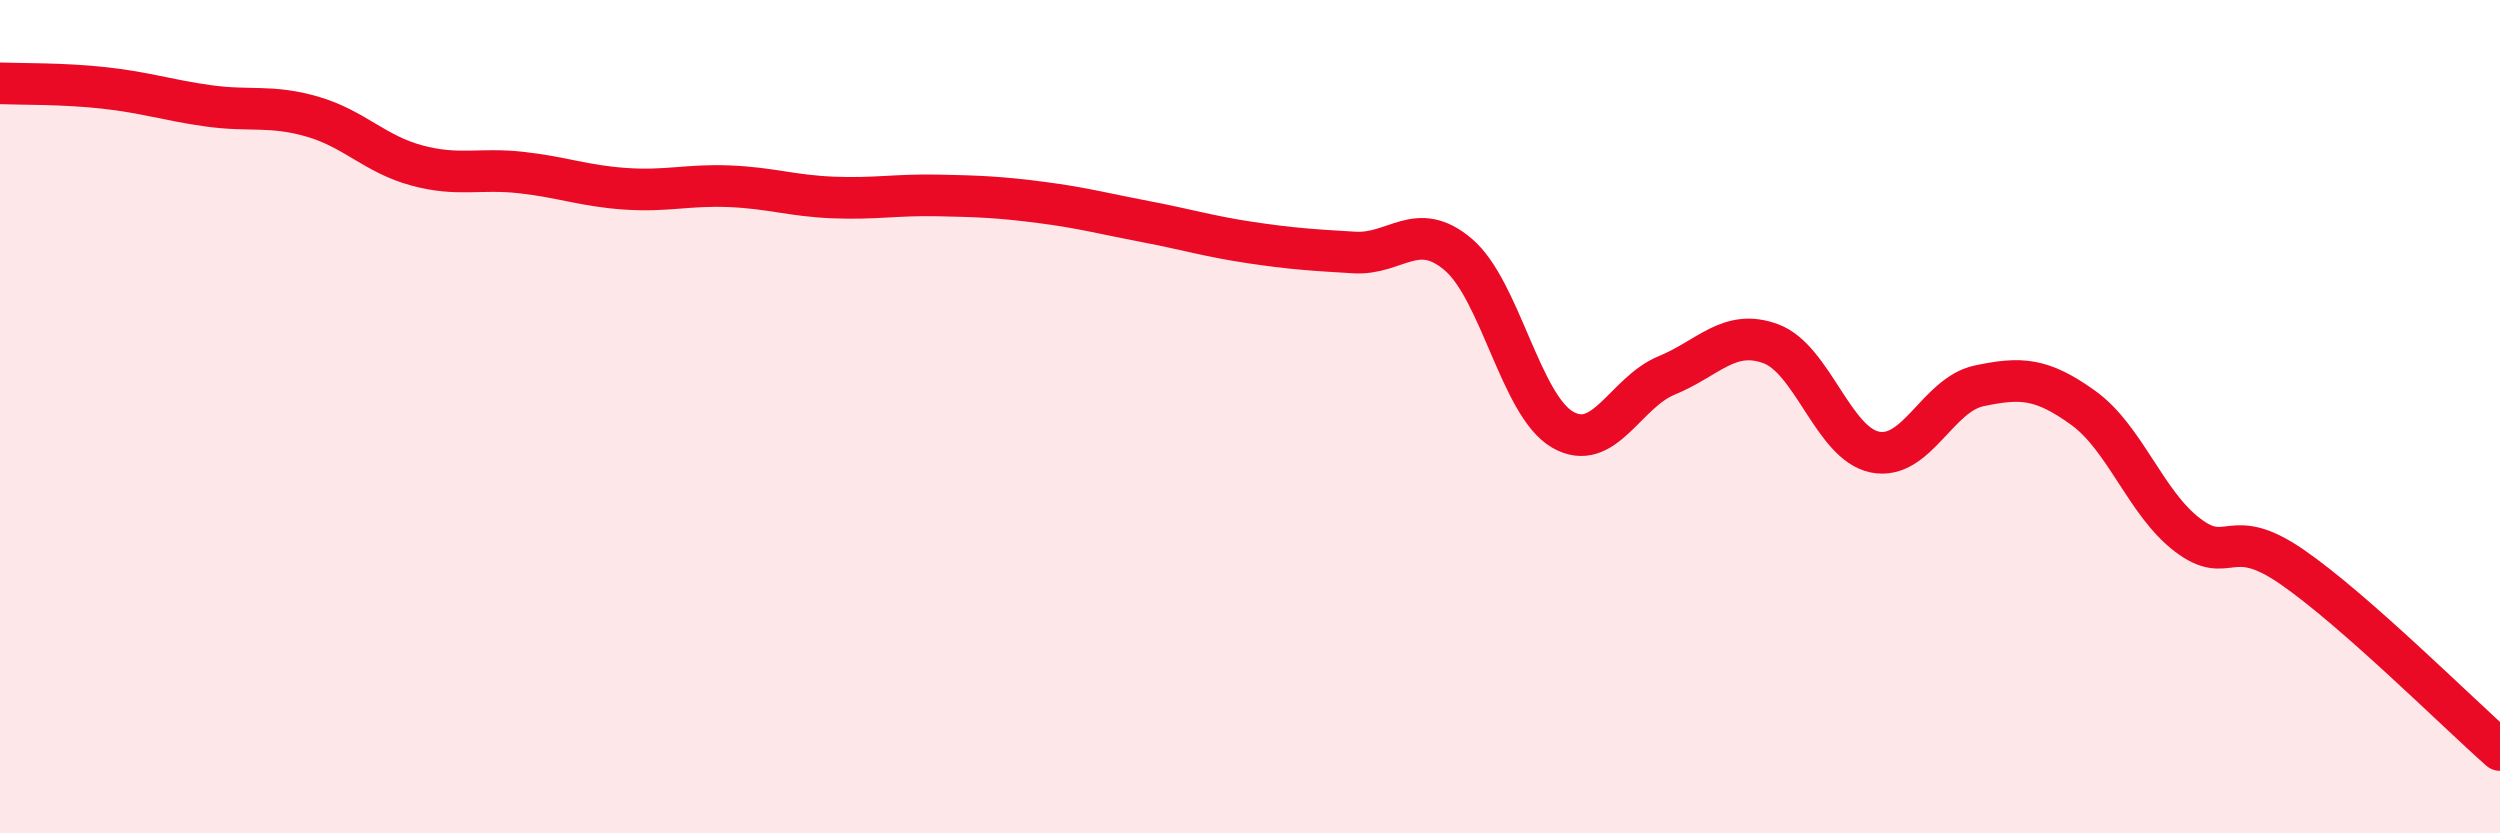
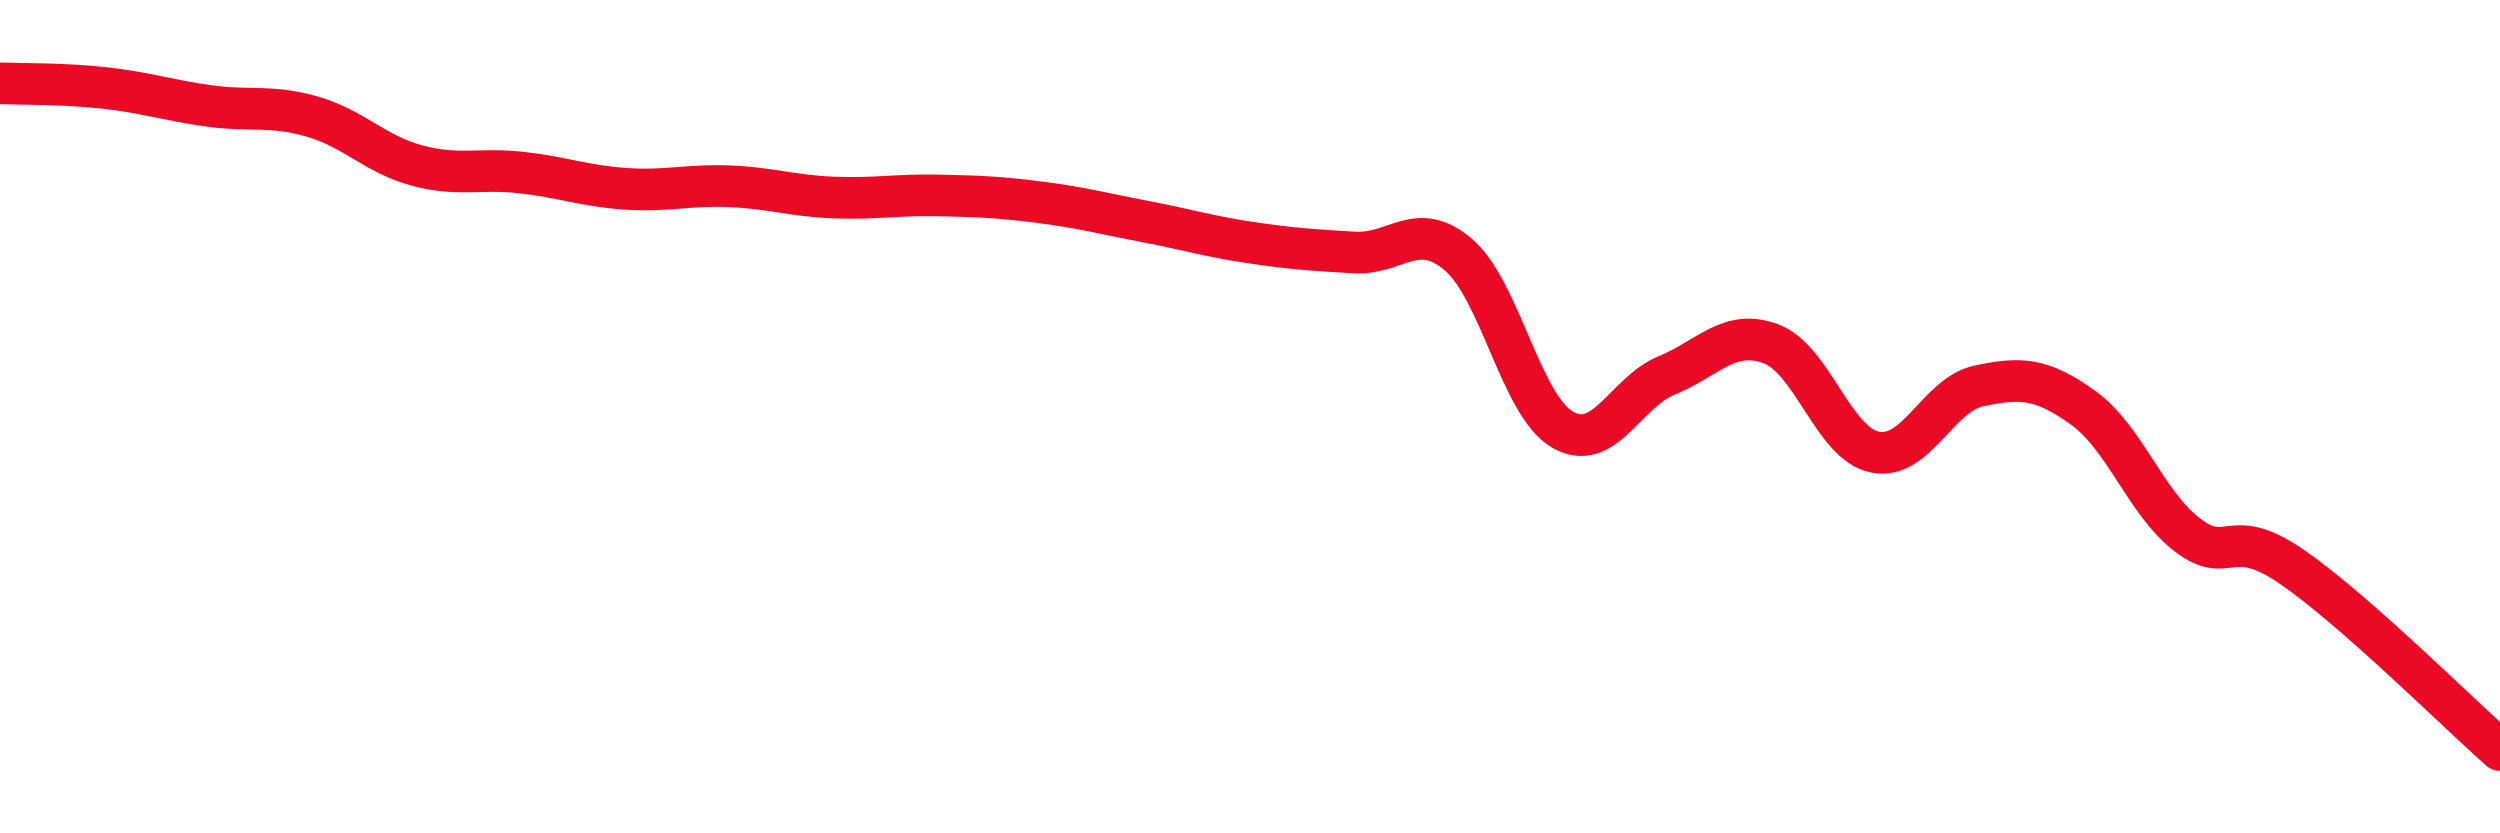
<svg xmlns="http://www.w3.org/2000/svg" width="60" height="20" viewBox="0 0 60 20">
-   <path d="M 0,2 C 0.5,2.02 1.5,2 2.5,2.11 C 3.5,2.22 4,2.4 5,2.54 C 6,2.68 6.5,2.51 7.5,2.8 C 8.5,3.09 9,3.7 10,3.97 C 11,4.24 11.5,4.03 12.5,4.14 C 13.5,4.25 14,4.46 15,4.53 C 16,4.6 16.5,4.43 17.5,4.47 C 18.5,4.51 19,4.7 20,4.74 C 21,4.78 21.5,4.67 22.5,4.69 C 23.5,4.71 24,4.73 25,4.86 C 26,4.99 26.5,5.13 27.5,5.32 C 28.5,5.51 29,5.67 30,5.82 C 31,5.97 31.5,6 32.5,6.06 C 33.5,6.12 34,5.26 35,6.11 C 36,6.96 36.5,9.73 37.5,10.31 C 38.5,10.89 39,9.42 40,9.01 C 41,8.6 41.5,7.88 42.5,8.25 C 43.5,8.62 44,10.65 45,10.85 C 46,11.05 46.5,9.47 47.5,9.26 C 48.5,9.05 49,9.07 50,9.79 C 51,10.51 51.5,12.08 52.5,12.84 C 53.5,13.6 53.5,12.57 55,13.6 C 56.5,14.63 59,17.12 60,18L60 20L0 20Z" fill="#EB0A25" opacity="0.1" stroke-linecap="round" stroke-linejoin="round" />
  <path d="M 0,2 C 0.5,2.02 1.5,2 2.5,2.11 C 3.5,2.22 4,2.4 5,2.54 C 6,2.68 6.5,2.51 7.5,2.8 C 8.5,3.09 9,3.7 10,3.97 C 11,4.24 11.5,4.03 12.5,4.14 C 13.5,4.25 14,4.46 15,4.53 C 16,4.6 16.5,4.43 17.5,4.47 C 18.5,4.51 19,4.7 20,4.74 C 21,4.78 21.5,4.67 22.5,4.69 C 23.5,4.71 24,4.73 25,4.86 C 26,4.99 26.5,5.13 27.5,5.32 C 28.5,5.51 29,5.67 30,5.82 C 31,5.97 31.5,6 32.5,6.06 C 33.5,6.12 34,5.26 35,6.11 C 36,6.96 36.5,9.73 37.5,10.31 C 38.5,10.89 39,9.42 40,9.01 C 41,8.6 41.5,7.88 42.5,8.25 C 43.5,8.62 44,10.65 45,10.85 C 46,11.05 46.5,9.47 47.5,9.26 C 48.5,9.05 49,9.07 50,9.79 C 51,10.51 51.5,12.08 52.5,12.84 C 53.5,13.6 53.5,12.57 55,13.6 C 56.5,14.63 59,17.12 60,18" stroke="#EB0A25" stroke-width="1" fill="none" stroke-linecap="round" stroke-linejoin="round" />
</svg>